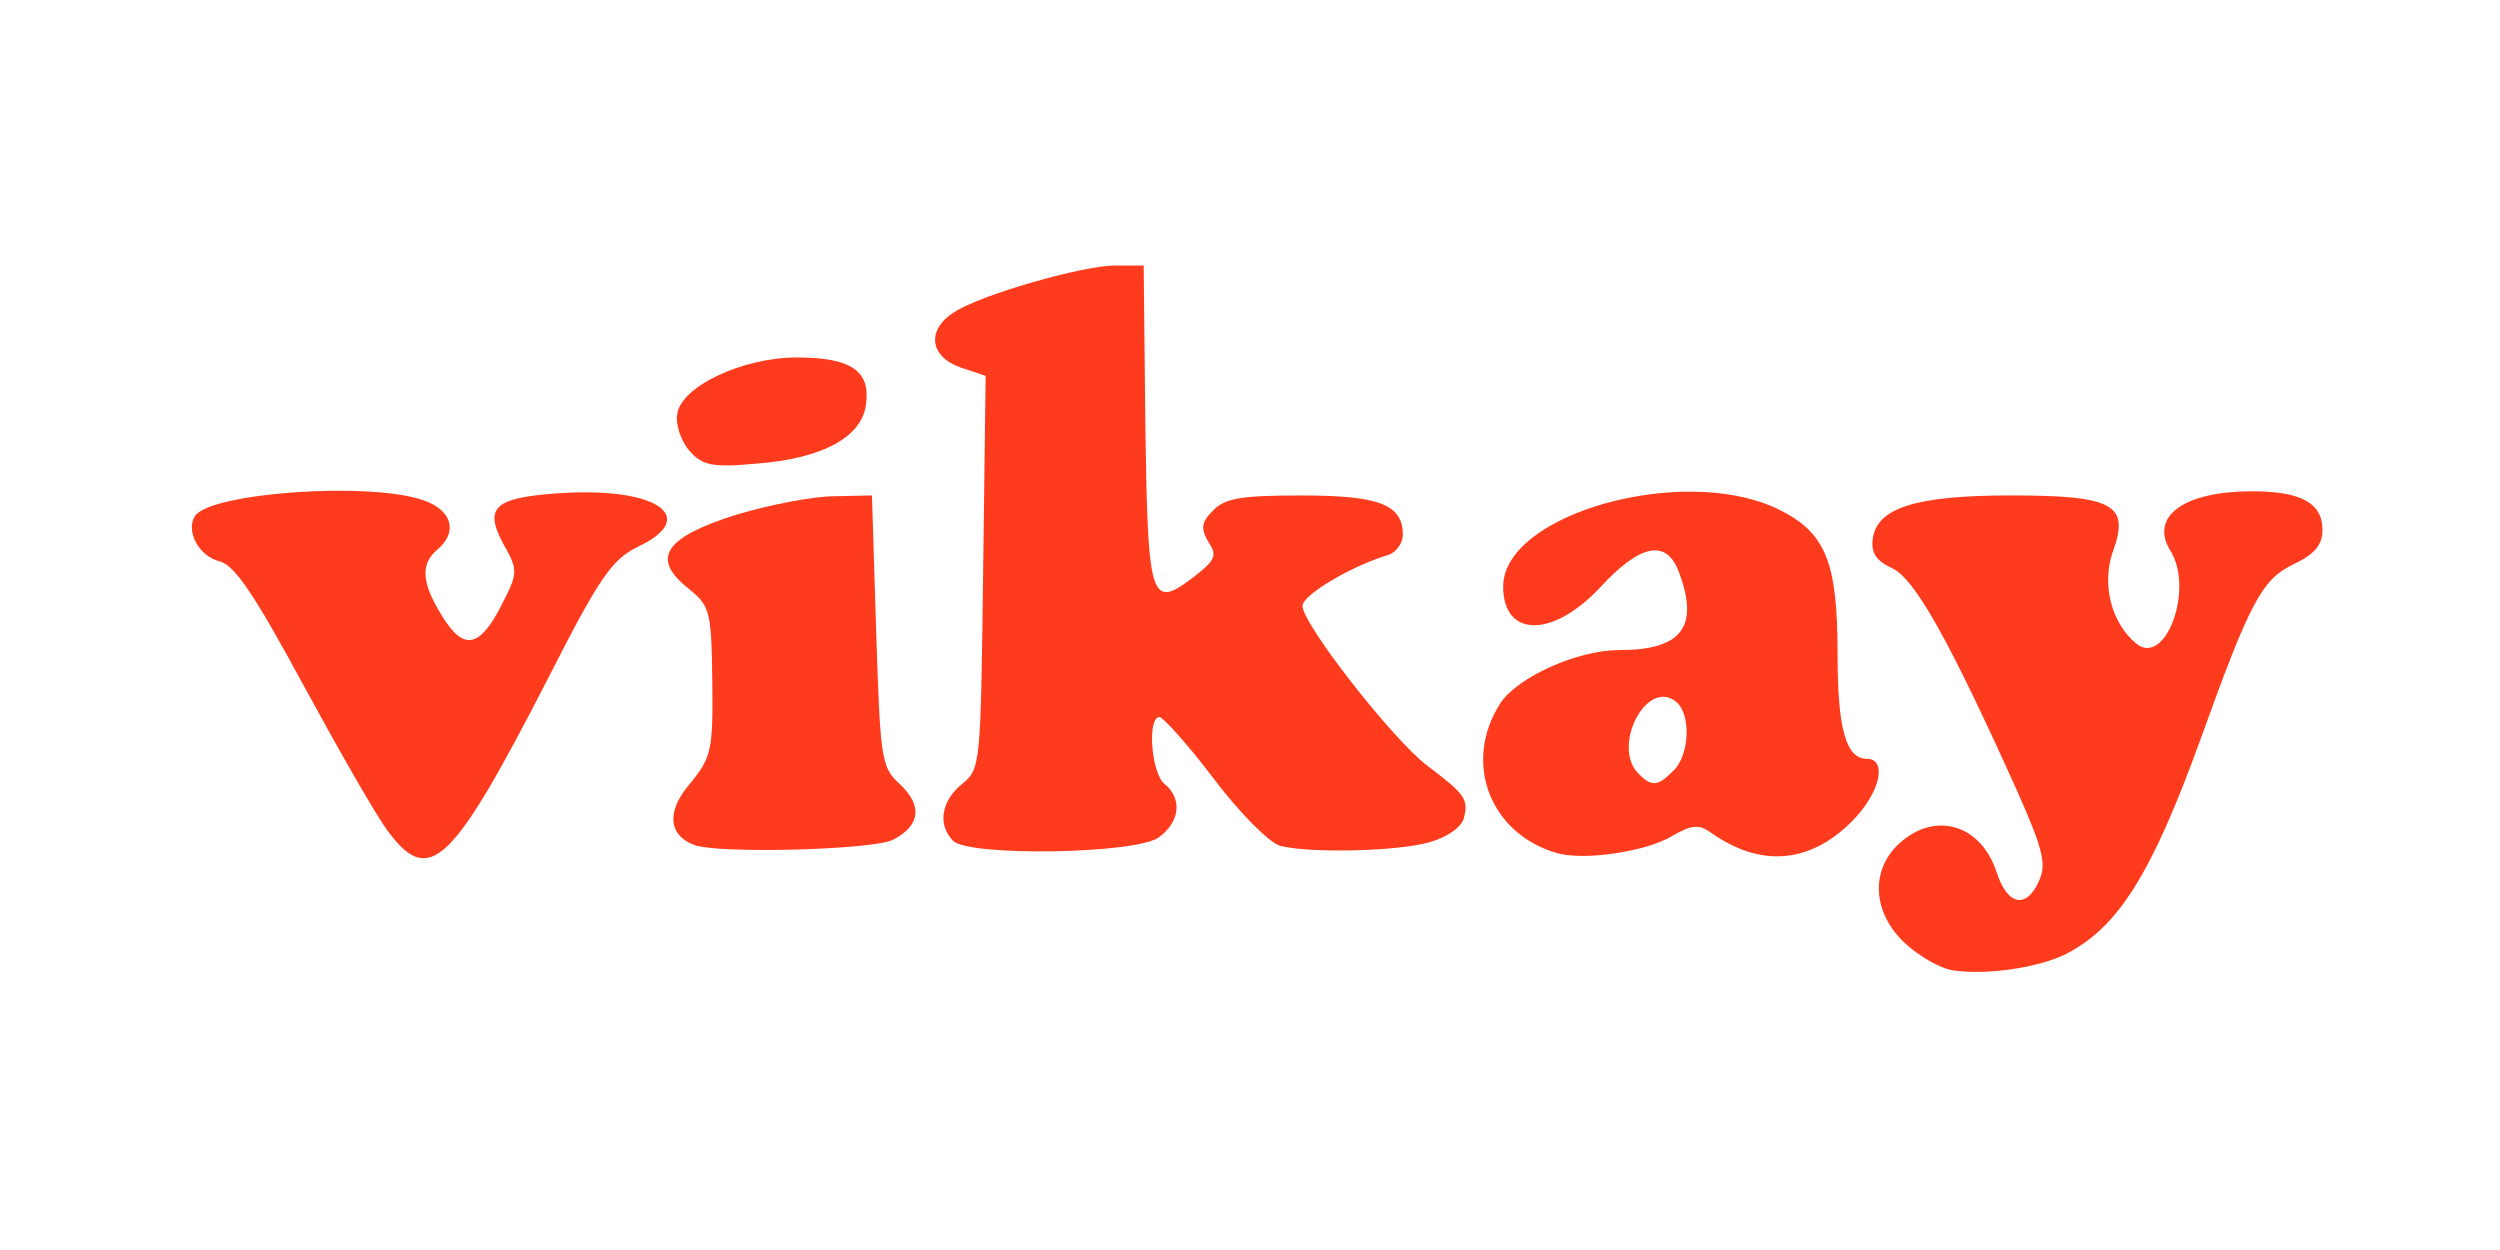
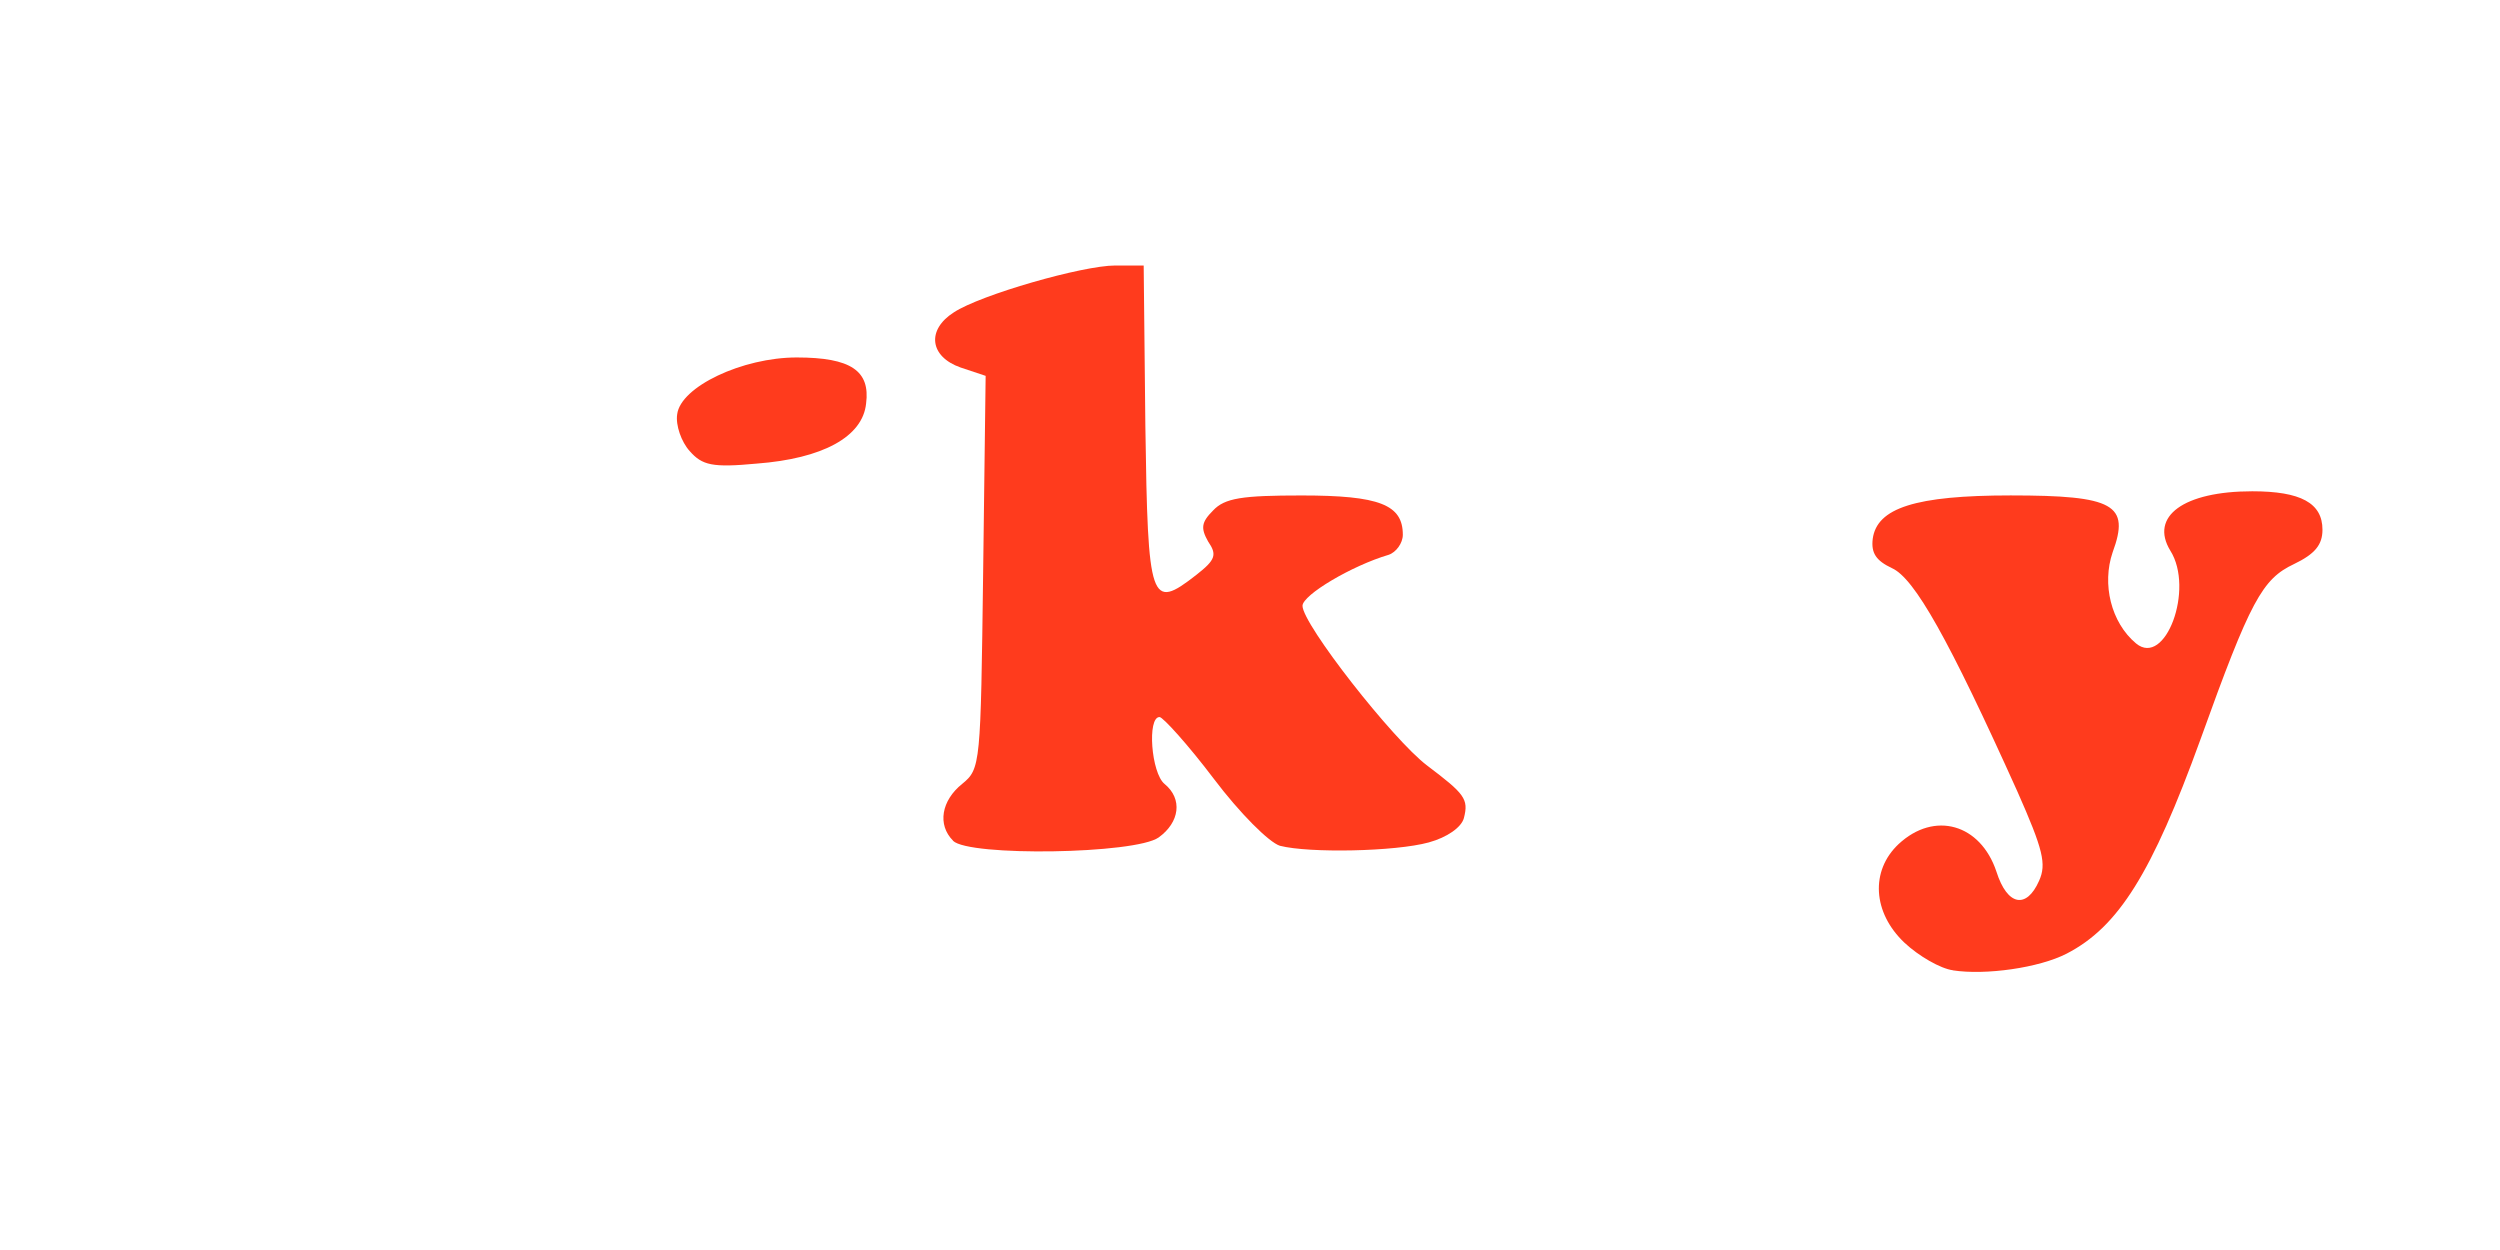
<svg xmlns="http://www.w3.org/2000/svg" version="1.1" viewBox="0 0 700 350">
  <defs>
    <style>
      .cls-1 {
        fill: #ff3b1d;
      }

      .cls-2 {
        fill: none;
      }
    </style>
  </defs>
  <g>
    <g id="_Слой_1" data-name="Слой_1">
      <g id="l6bFryDCkigh6fvCAF23bkq">
-         <path id="p13yneahol" class="cls-2" d="M53.37,172.66v-100.66h596.93v75.61l-10.77-1.64c-5.85-.7-13.34-.7-16.39,0-5.15,1.4-5.62,2.57-5.62,15.92l.23,14.28,4.68-10.77c4.92-11.24,11.7-16.15,22-16.15h5.85v124.07H53.37v-100.66ZM567.43,262.78c3.28-3.04,2.81-3.51-4.45-3.51s-8.43-.94-11.7-9.36c-3.98-10.3-8.19-11.7-14.28-4.92-3.98,4.45-3.98,4.92,3.75,12.87,8.66,8.9,20.6,11.24,26.69,4.92ZM586.39,248.04c2.57-3.51,7.02-10.77,9.83-16.15,7.02-14.05,19.43-48.92,16.15-45.65-1.64,1.64-6.79,2.81-11.7,2.81-12.17,0-18.26-9.6-18.26-28.32,0-11.7-.7-13.34-5.15-14.75-8.19-2.11-19.9-1.64-31.6,1.4-10.3,2.57-10.53,2.57-5.85,6.32,2.81,2.11,12.64,19.66,22,38.86,14.75,30.9,16.85,36.75,17.09,48.46,0,7.49.7,13.58,1.4,13.58s3.28-3.04,6.09-6.55ZM239.94,229.78c4.92-1.4,4.92-1.87,1.87-6.32-2.81-3.98-3.51-12.87-3.51-40.5,0-19.43-.7-35.82-1.4-36.52-1.17-1.4-32.3,6.32-36.52,9.13-1.17.47-.23,2.57,1.87,4.21,3.51,2.57,4.21,7.02,4.21,31.13.23,23.88-.47,28.79-3.98,32.77-3.28,3.51-3.51,4.92-1.17,5.85,4.21,1.87,32.3,1.87,38.62.23ZM313.68,230.01c2.34-.94,2.81-5.62,2.34-18.73l-.94-17.56h9.36c8.66,0,9.83.94,22.47,17.56,11,14.05,14.98,17.79,21.54,18.96,8.9,1.64,29.03-.7,29.03-3.51,0-.94-3.04-3.98-6.79-6.55-3.51-2.81-12.41-12.87-19.9-22.47-11.47-15.45-13.11-18.96-13.11-28.09,0-10.3.23-10.77,11.7-16.39l11.7-5.85-9.36-1.64c-5.15-.94-12.41-.94-16.39,0-6.09,1.4-7.02,2.57-7.02,9.36,0,11.24-9.13,18.02-23.17,17.09l-10.77-.7-.7-44.95c-.23-24.81-.94-45.18-1.64-45.18-.47,0-9.6,2.81-20.37,6.09-17.32,5.62-18.96,6.55-14.05,8.66l5.38,2.57-.7,61.33c-.47,45.41-1.4,62.27-3.51,64.61-1.64,1.4-3.04,3.75-3.04,4.68,0,2.11,32.77,2.57,37.92.7ZM457.17,229.78c3.28-1.4,3.04-1.87-1.64-4.21-4.45-2.34-5.38-4.68-6.09-16.39-.47-7.96.47-14.98,2.11-16.85,6.32-7.72-14.75,1.4-22.47,9.83-7.72,8.19-7.49,13.11,1.4,21.77,7.02,7.26,17.32,9.36,26.69,5.85ZM508.44,226.26c5.62-4.45,5.85-5.15,2.57-9.83-2.57-3.51-3.51-11-3.51-25.75,0-26.45-3.28-34.41-16.85-41.2-5.85-2.81-14.28-4.68-19.66-4.68-7.26.47-7.72.7-2.57,1.4,4.21.7,7.26,3.04,8.9,6.79,2.81,7.96,2.81,30.67-.23,32.54-1.87,1.17-1.64,2.57.23,4.92,1.64,2.11,2.34,8.9,1.64,18.49-.7,13.11-.47,15.22,3.04,15.22,2.11,0,5.15,1.64,6.79,3.51,3.98,4.92,12.41,4.45,19.66-1.4ZM130.15,213.16c5.15-8.9,14.28-25.98,20.37-38.16,6.09-12.17,13.34-24.11,15.92-26.22q5.15-4.21-2.34-4.21c-12.17,0-13.58,1.4-12.87,12.64.7,7.02-.7,13.11-3.98,19.9-4.68,9.13-5.62,9.6-15.45,9.6s-11.24-.94-15.45-7.49c-3.51-5.85-4.45-10.77-3.98-19.9.7-10.53,0-12.41-3.98-13.34-6.55-1.87-29.26-1.17-36.28.94-4.92,1.4-5.38,1.87-1.87,3.51,2.34.94,9.6,11.7,16.15,24.35,19.43,36.05,30.2,54.07,32.54,54.07,1.17,0,6.32-7.02,11.24-15.68ZM438.91,160.49c3.04-2.81,5.38-5.85,5.38-7.02,0-2.81-11,4.92-12.64,8.9-1.87,4.68.94,3.98,7.26-1.87ZM227.06,117.41c7.49-3.75,8.43-6.79,2.81-8.9-6.09-2.34-11-1.64-21.77,3.28-8.9,3.98-9.83,5.15-7.02,8.43,3.28,4.21,14.98,2.81,25.98-2.81Z" />
-       </g>
+         </g>
      <g id="l3Vy1XkIKwvrA7sQsJH9FZE">
        <g>
          <path id="p1GNblOLbH" class="cls-1" d="M546.83,271.68c-3.51-.47-9.6-3.98-13.58-7.72-8.9-8.43-9.6-20.13-1.64-27.62,10.07-9.36,22.94-5.62,27.39,7.72,3.04,9.6,8.43,10.53,11.94,2.57,2.11-4.68,1.17-8.66-6.09-25.05-19.2-42.6-28.79-59.69-35.11-62.5-4.45-2.11-5.85-4.21-5.38-8.19,1.17-8.66,11.94-12.17,38.62-12.17,29.03,0,33.47,2.57,28.56,15.92-3.04,8.9-.47,19.66,6.55,25.52,8.19,6.79,16.39-15.22,9.6-25.98-5.85-9.6,3.75-16.62,22.94-16.62,13.58,0,19.66,3.28,19.66,10.77,0,4.21-2.11,6.79-7.96,9.6-8.9,4.21-12.17,10.07-26.22,49.16-13.58,37.45-22.94,52.44-37.45,59.93-7.72,3.98-22.71,6.09-31.84,4.68Z" />
-           <path id="p10SHfP5BA" class="cls-1" d="M108.85,233.05c-3.28-4.21-13.81-22.71-23.88-41.2-13.81-25.52-19.2-33.47-23.41-34.65-5.85-1.4-9.6-8.43-7.02-12.64,3.98-6.55,48.92-9.83,64.14-4.45,7.96,2.81,9.6,8.9,3.75,13.81-4.68,3.98-4.45,9.13,1.17,18.26,6.09,10.07,10.53,9.36,16.62-2.34,4.92-9.6,4.92-10.07.7-17.56-5.62-10.53-2.34-13.11,17.32-14.28,26.22-1.4,37.69,7.02,20.13,15.22-7.02,3.51-10.53,8.43-24.81,36.52-26.92,52.44-33.24,58.52-44.71,43.31Z" />
-           <path id="p13IYlacMH" class="cls-1" d="M436.1,238.91c-18.96-5.38-26.69-25.52-15.92-42.14,4.92-7.26,21.54-14.75,33.24-14.75,17.56,0,22.47-6.55,16.62-22-3.51-9.13-10.77-7.72-22,4.45-13.34,14.28-27.15,14.05-27.15-.23,0-20.37,50.33-34.41,76.78-21.77,13.58,6.55,16.85,14.75,16.85,40.73,0,20.83,2.34,29.26,8.19,29.26s3.75,9.6-4.21,17.56c-11.94,11.94-25.75,12.87-39.56,3.04-3.28-2.34-5.38-2.11-11,1.17-7.26,4.21-24.11,6.79-31.84,4.68ZM468.64,215.73c4.45-4.45,4.92-15.68.7-19.2-8.19-6.79-18.26,12.41-10.53,20.13,3.75,3.75,5.38,3.51,9.83-.94Z" />
-           <path id="pUrbS4ATp" class="cls-1" d="M194.29,236.56c-7.26-2.81-7.72-9.6-.94-17.32,5.85-7.26,6.32-9.13,6.09-28.56-.23-19.9-.7-21.07-6.79-25.98-10.53-8.43-6.55-14.28,13.58-20.6,9.36-2.81,21.54-5.15,27.39-5.15l10.53-.23,1.17,37.92c1.17,35.82,1.4,38.16,6.55,42.84,6.55,6.09,5.85,11.7-1.87,15.68-5.62,2.81-49.16,3.98-55.71,1.4Z" />
          <path id="p5mSgtXzS" class="cls-1" d="M266.86,235.39c-4.45-4.45-3.28-11.24,2.57-15.92,5.15-4.21,5.15-5.38,5.85-59.22l.7-55.01-7.02-2.34c-8.66-3.04-9.6-10.53-1.87-15.45,7.49-4.92,36.05-13.11,45.18-13.11h7.96l.47,44.95c.7,49.63,1.4,51.73,14.28,41.67,5.38-4.21,5.85-5.62,3.28-9.36-2.11-3.75-1.87-5.38,1.4-8.66,3.28-3.51,8.19-4.21,24.81-4.21,21.77,0,28.32,2.57,28.32,11,0,2.34-1.87,4.92-3.98,5.62-10.3,3.04-24.11,11.24-24.11,14.28,0,5.15,25.28,37.45,34.88,44.71,10.53,7.96,11.7,9.36,10.3,14.75-.7,2.57-4.68,5.38-9.83,6.79-9.36,2.57-33.47,3.04-41.67.94-3.04-.94-11.24-9.13-18.49-18.73-7.26-9.6-14.28-17.32-15.22-17.32-3.51,0-2.34,15.68,1.4,18.73,5.15,4.21,4.21,10.77-1.64,14.98-6.55,4.68-53.14,5.38-57.59.94Z" />
          <path id="pS8VPwsoX" class="cls-1" d="M193.12,126.31c-2.34-2.57-3.98-7.26-3.51-10.3.94-7.72,18.26-15.92,33.47-15.92s20.6,3.75,19.43,12.87c-.94,9.36-12.17,15.45-30.67,16.85-12.41,1.17-15.22.47-18.73-3.51Z" />
        </g>
      </g>
    </g>
  </g>
</svg>